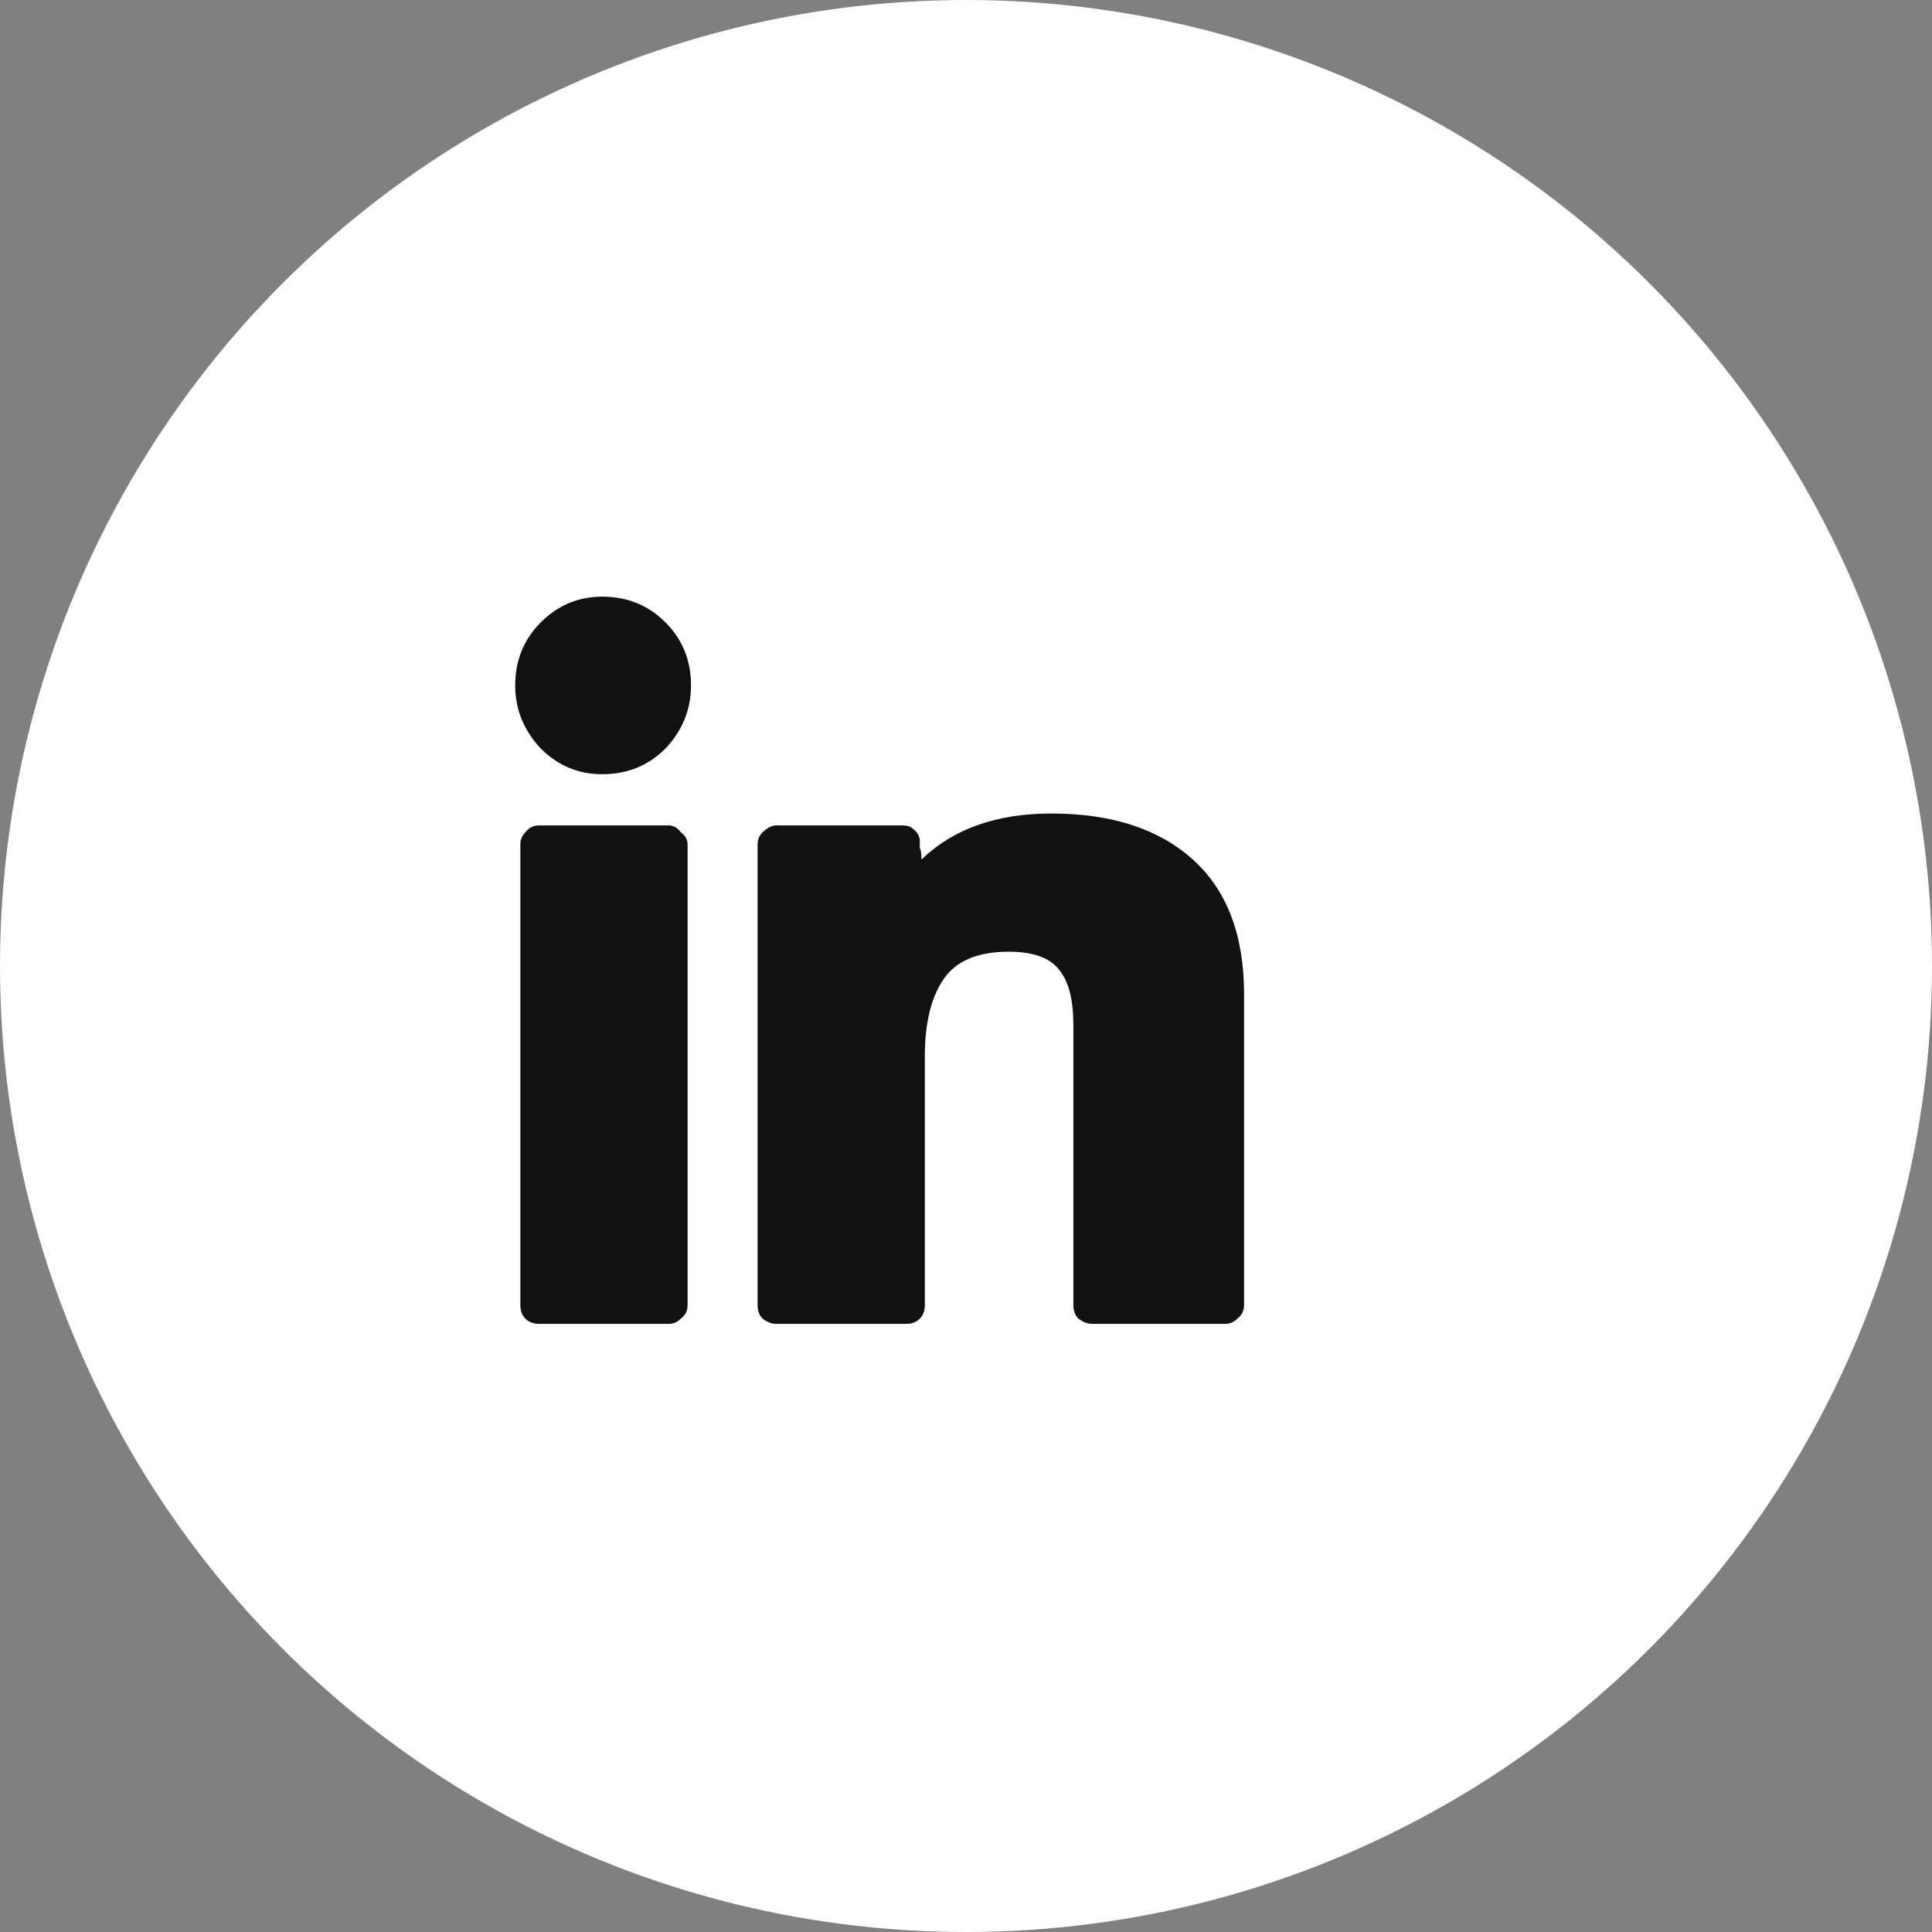
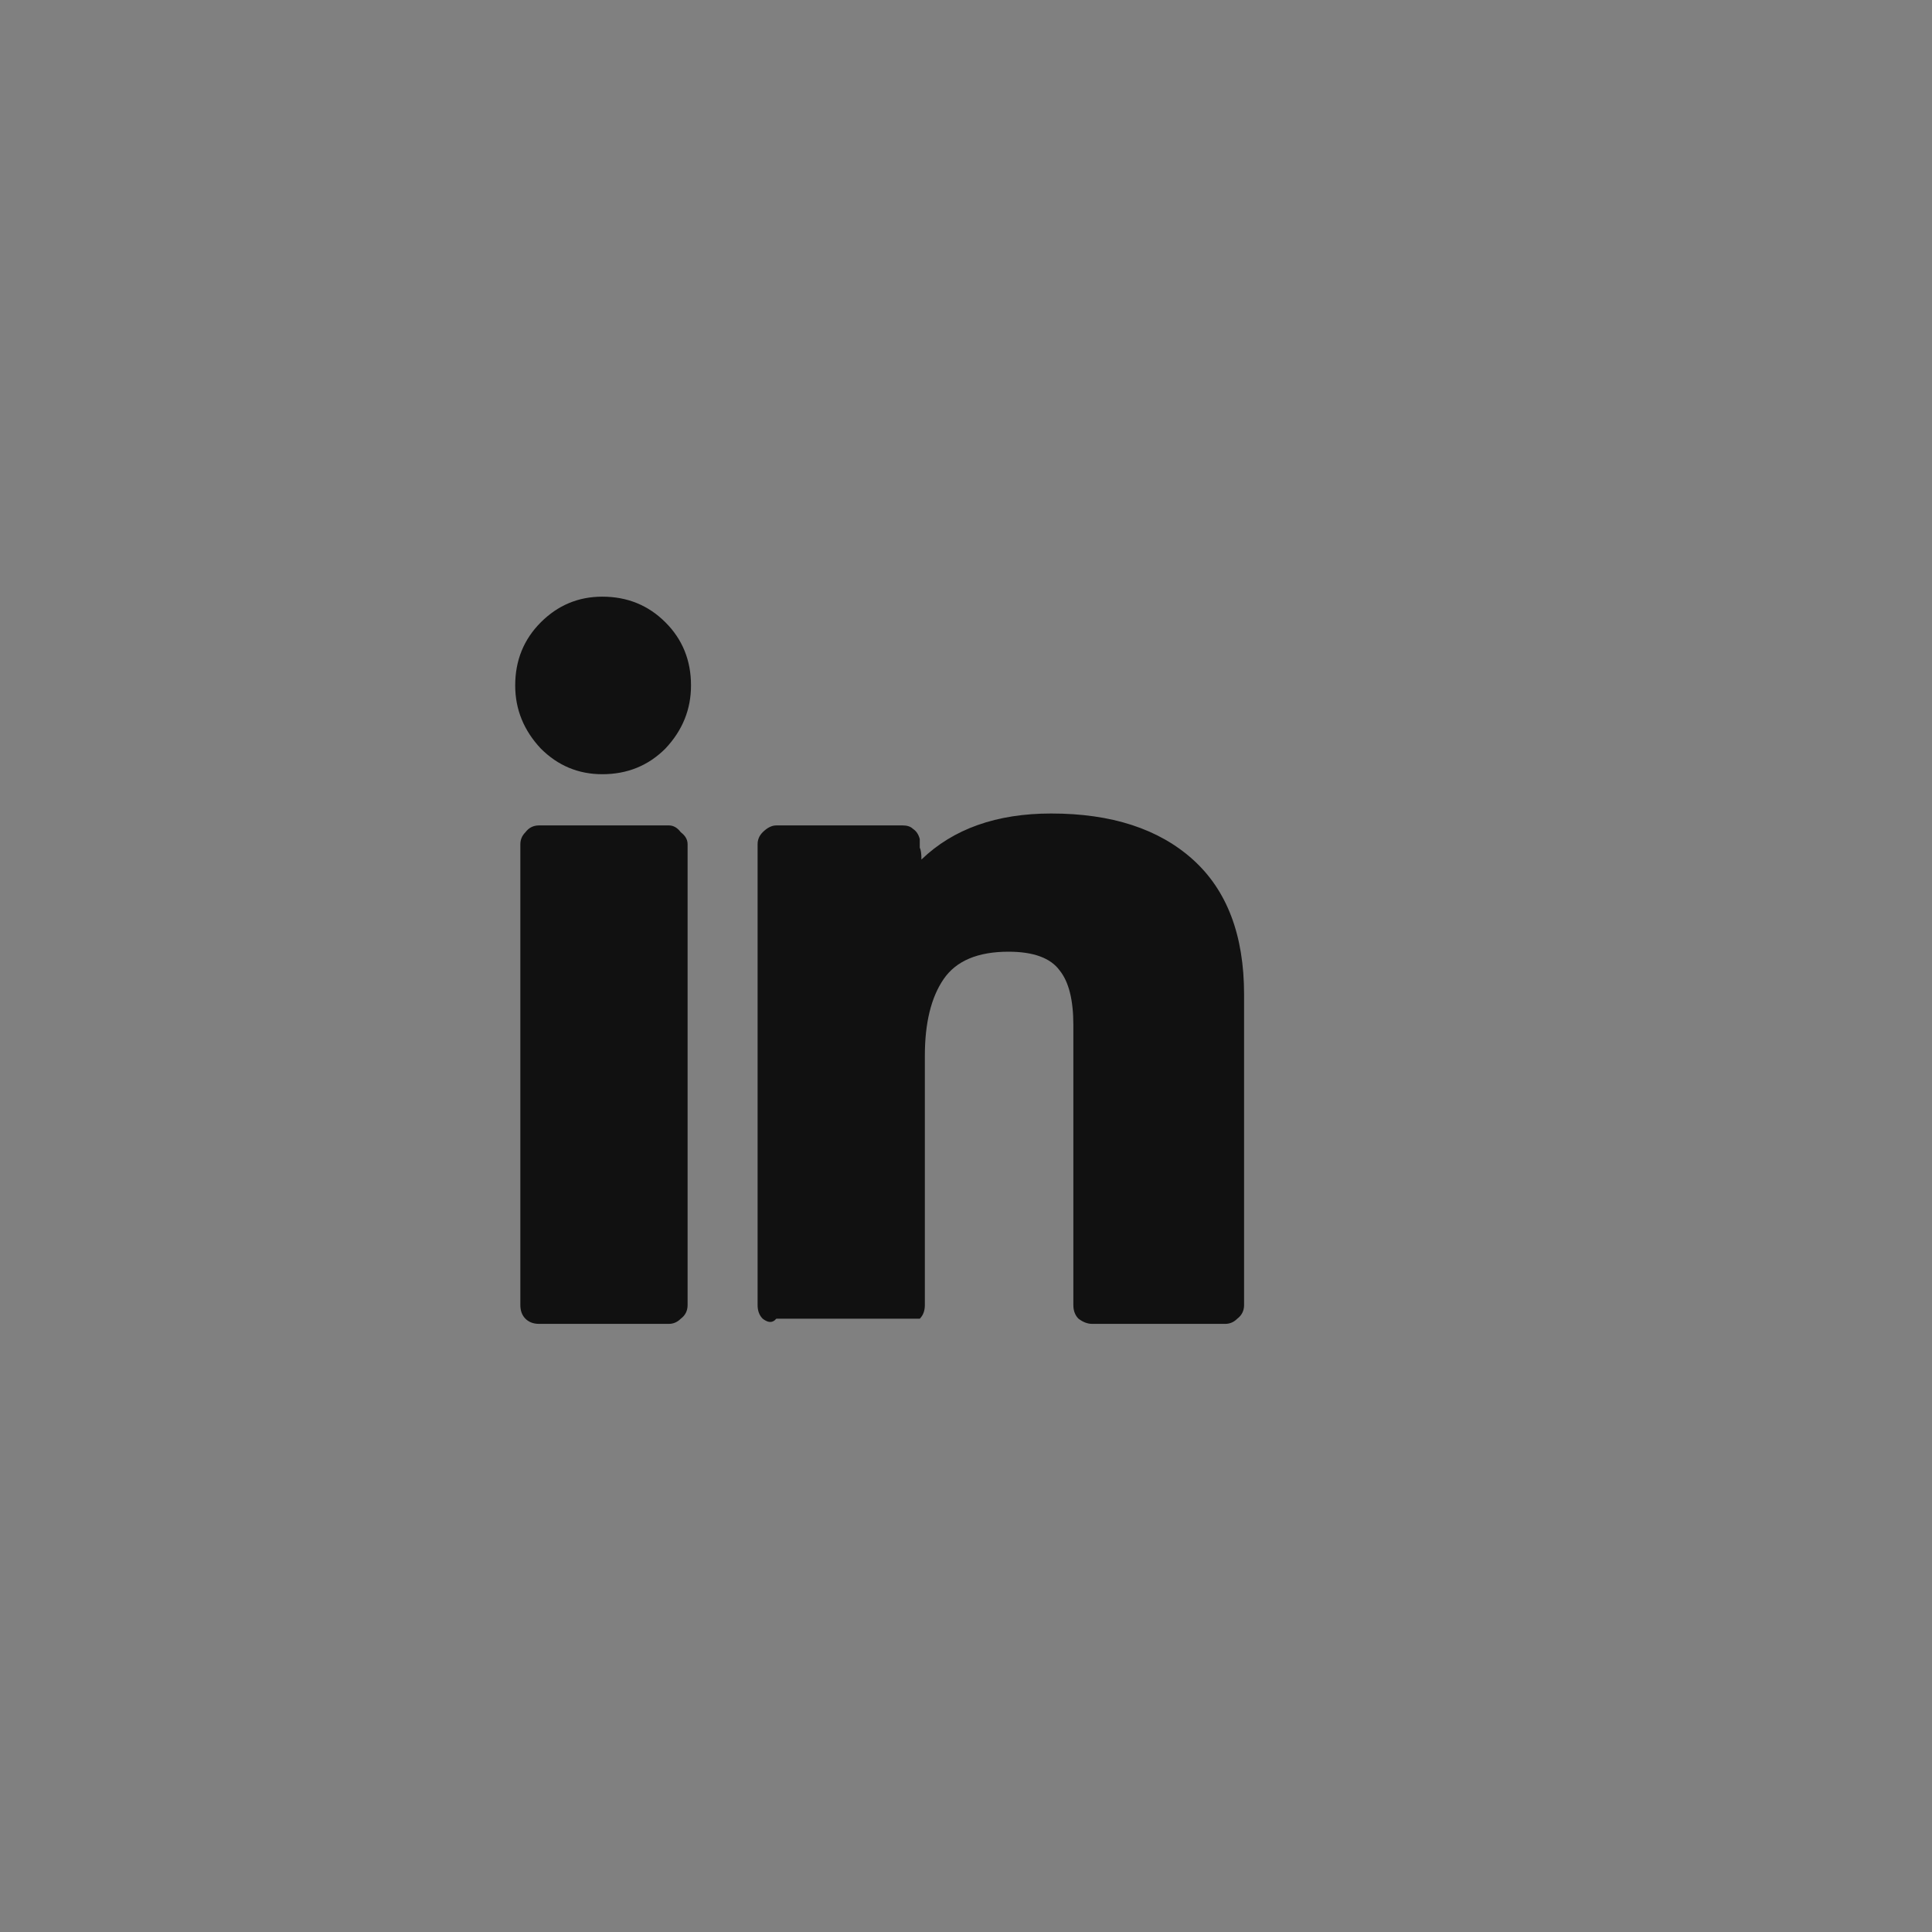
<svg xmlns="http://www.w3.org/2000/svg" width="30" height="30" viewBox="0 0 30 30" fill="none">
  <rect x="0" y="0" width="30" height="30" fill="#808080" stroke="none" />
-   <circle cx="15" cy="15" r="15" fill="white" />
-   <path d="M16.667 15.918C16.667 15.529 16.597 15.247 16.455 15.07C16.314 14.876 16.049 14.778 15.66 14.778C15.183 14.778 14.847 14.92 14.653 15.203C14.459 15.485 14.361 15.883 14.361 16.395L14.361 20.265C14.361 20.353 14.335 20.424 14.282 20.477C14.229 20.53 14.158 20.557 14.07 20.557H12.055C11.985 20.557 11.914 20.53 11.843 20.477C11.79 20.424 11.764 20.353 11.764 20.265L11.764 13.109C11.764 13.038 11.79 12.976 11.843 12.923C11.914 12.852 11.985 12.817 12.055 12.817H14.017C14.087 12.817 14.14 12.835 14.176 12.87C14.229 12.905 14.264 12.958 14.282 13.029C14.282 13.1 14.282 13.144 14.282 13.162C14.3 13.197 14.308 13.259 14.308 13.347C14.803 12.87 15.475 12.632 16.323 12.632C17.259 12.632 17.993 12.87 18.523 13.347C19.053 13.824 19.318 14.522 19.318 15.441V20.265C19.318 20.353 19.282 20.424 19.212 20.477C19.159 20.53 19.097 20.557 19.026 20.557H16.959C16.888 20.557 16.817 20.53 16.747 20.477C16.694 20.424 16.667 20.353 16.667 20.265V15.918ZM10.73 10.644C10.73 11.015 10.598 11.342 10.332 11.624C10.067 11.889 9.741 12.022 9.352 12.022C8.981 12.022 8.663 11.889 8.398 11.624C8.133 11.342 8 11.015 8 10.644C8 10.255 8.133 9.928 8.398 9.663C8.663 9.398 8.981 9.265 9.352 9.265C9.741 9.265 10.067 9.398 10.332 9.663C10.598 9.928 10.73 10.255 10.73 10.644ZM10.677 13.109L10.677 20.265C10.677 20.353 10.642 20.424 10.571 20.477C10.518 20.53 10.456 20.557 10.386 20.557H8.371C8.283 20.557 8.212 20.53 8.159 20.477C8.106 20.424 8.08 20.353 8.08 20.265L8.08 13.109C8.08 13.038 8.106 12.976 8.159 12.923C8.212 12.852 8.283 12.817 8.371 12.817H10.386C10.456 12.817 10.518 12.852 10.571 12.923C10.642 12.976 10.677 13.038 10.677 13.109Z" fill="#111111" />
+   <path d="M16.667 15.918C16.667 15.529 16.597 15.247 16.455 15.07C16.314 14.876 16.049 14.778 15.66 14.778C15.183 14.778 14.847 14.92 14.653 15.203C14.459 15.485 14.361 15.883 14.361 16.395L14.361 20.265C14.361 20.353 14.335 20.424 14.282 20.477H12.055C11.985 20.557 11.914 20.53 11.843 20.477C11.79 20.424 11.764 20.353 11.764 20.265L11.764 13.109C11.764 13.038 11.79 12.976 11.843 12.923C11.914 12.852 11.985 12.817 12.055 12.817H14.017C14.087 12.817 14.14 12.835 14.176 12.87C14.229 12.905 14.264 12.958 14.282 13.029C14.282 13.1 14.282 13.144 14.282 13.162C14.3 13.197 14.308 13.259 14.308 13.347C14.803 12.87 15.475 12.632 16.323 12.632C17.259 12.632 17.993 12.87 18.523 13.347C19.053 13.824 19.318 14.522 19.318 15.441V20.265C19.318 20.353 19.282 20.424 19.212 20.477C19.159 20.53 19.097 20.557 19.026 20.557H16.959C16.888 20.557 16.817 20.53 16.747 20.477C16.694 20.424 16.667 20.353 16.667 20.265V15.918ZM10.73 10.644C10.73 11.015 10.598 11.342 10.332 11.624C10.067 11.889 9.741 12.022 9.352 12.022C8.981 12.022 8.663 11.889 8.398 11.624C8.133 11.342 8 11.015 8 10.644C8 10.255 8.133 9.928 8.398 9.663C8.663 9.398 8.981 9.265 9.352 9.265C9.741 9.265 10.067 9.398 10.332 9.663C10.598 9.928 10.73 10.255 10.73 10.644ZM10.677 13.109L10.677 20.265C10.677 20.353 10.642 20.424 10.571 20.477C10.518 20.53 10.456 20.557 10.386 20.557H8.371C8.283 20.557 8.212 20.53 8.159 20.477C8.106 20.424 8.08 20.353 8.08 20.265L8.08 13.109C8.08 13.038 8.106 12.976 8.159 12.923C8.212 12.852 8.283 12.817 8.371 12.817H10.386C10.456 12.817 10.518 12.852 10.571 12.923C10.642 12.976 10.677 13.038 10.677 13.109Z" fill="#111111" />
</svg>